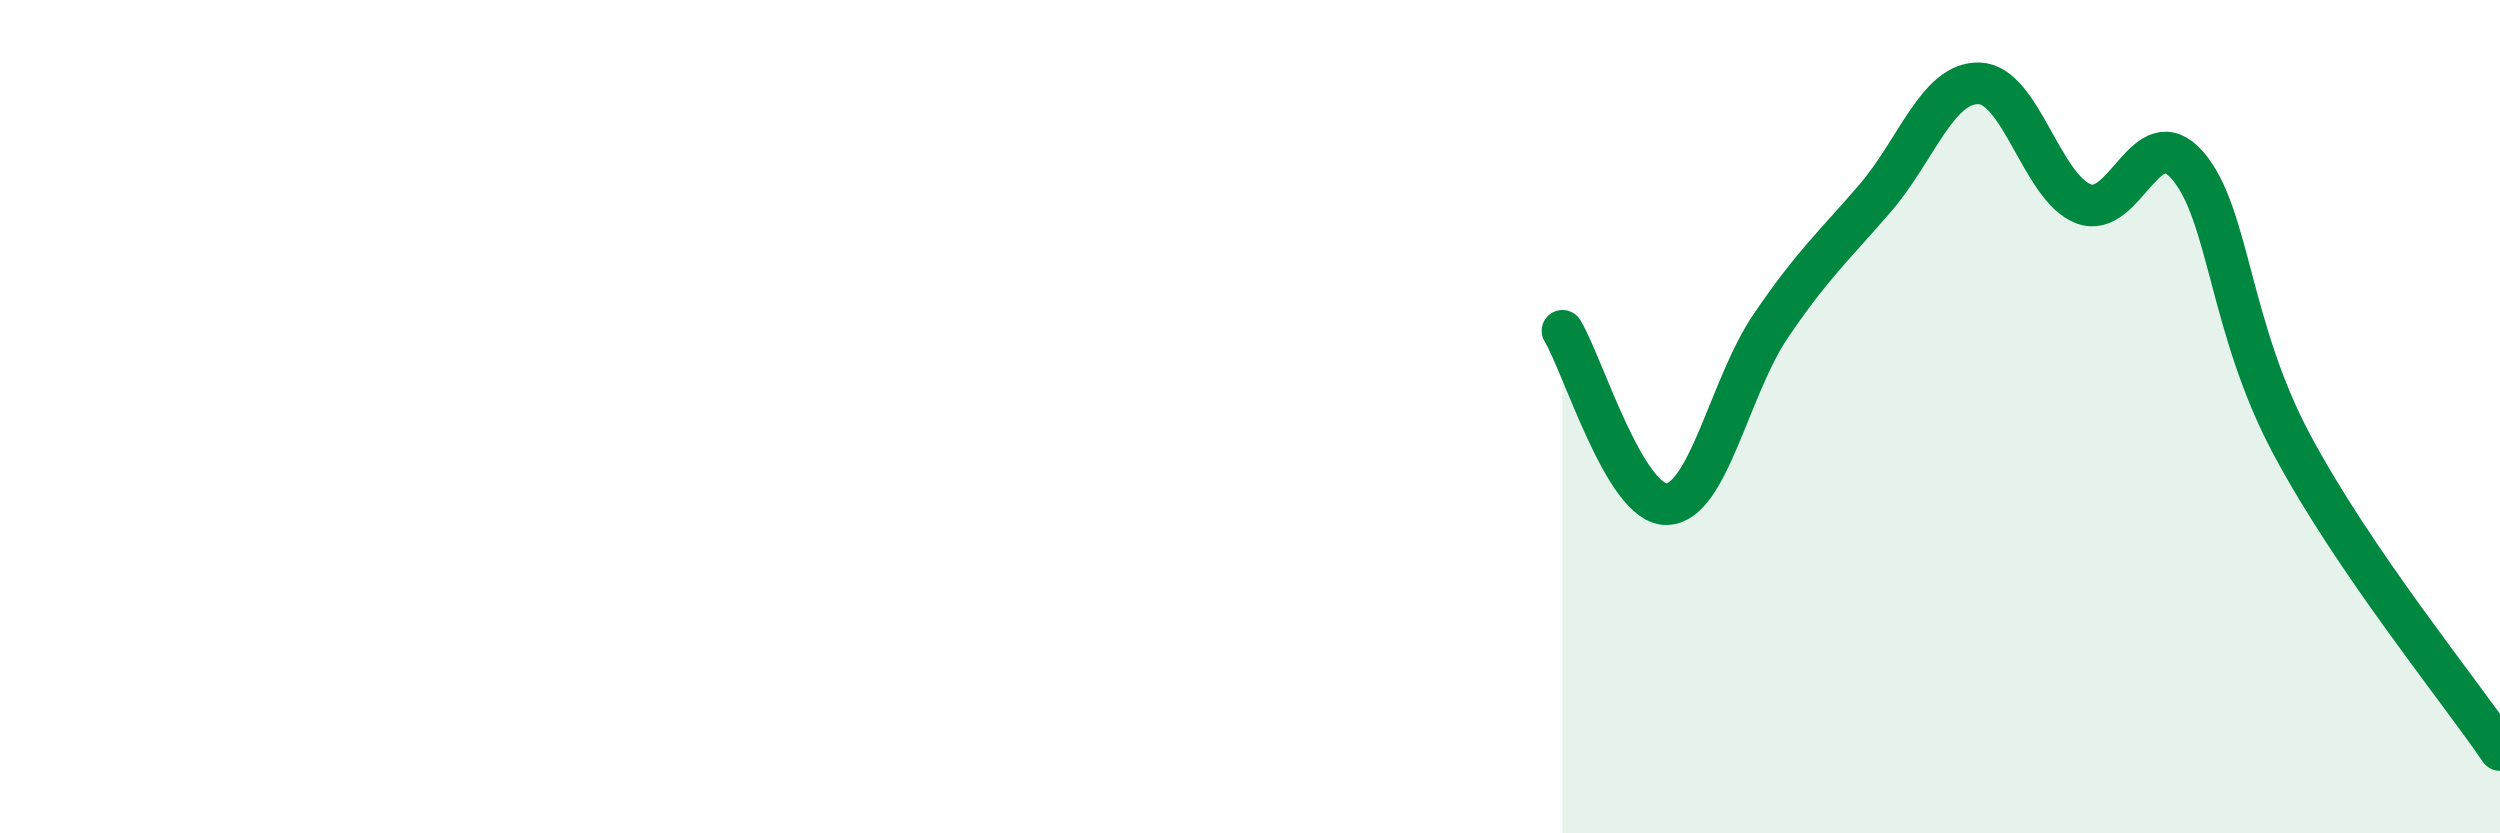
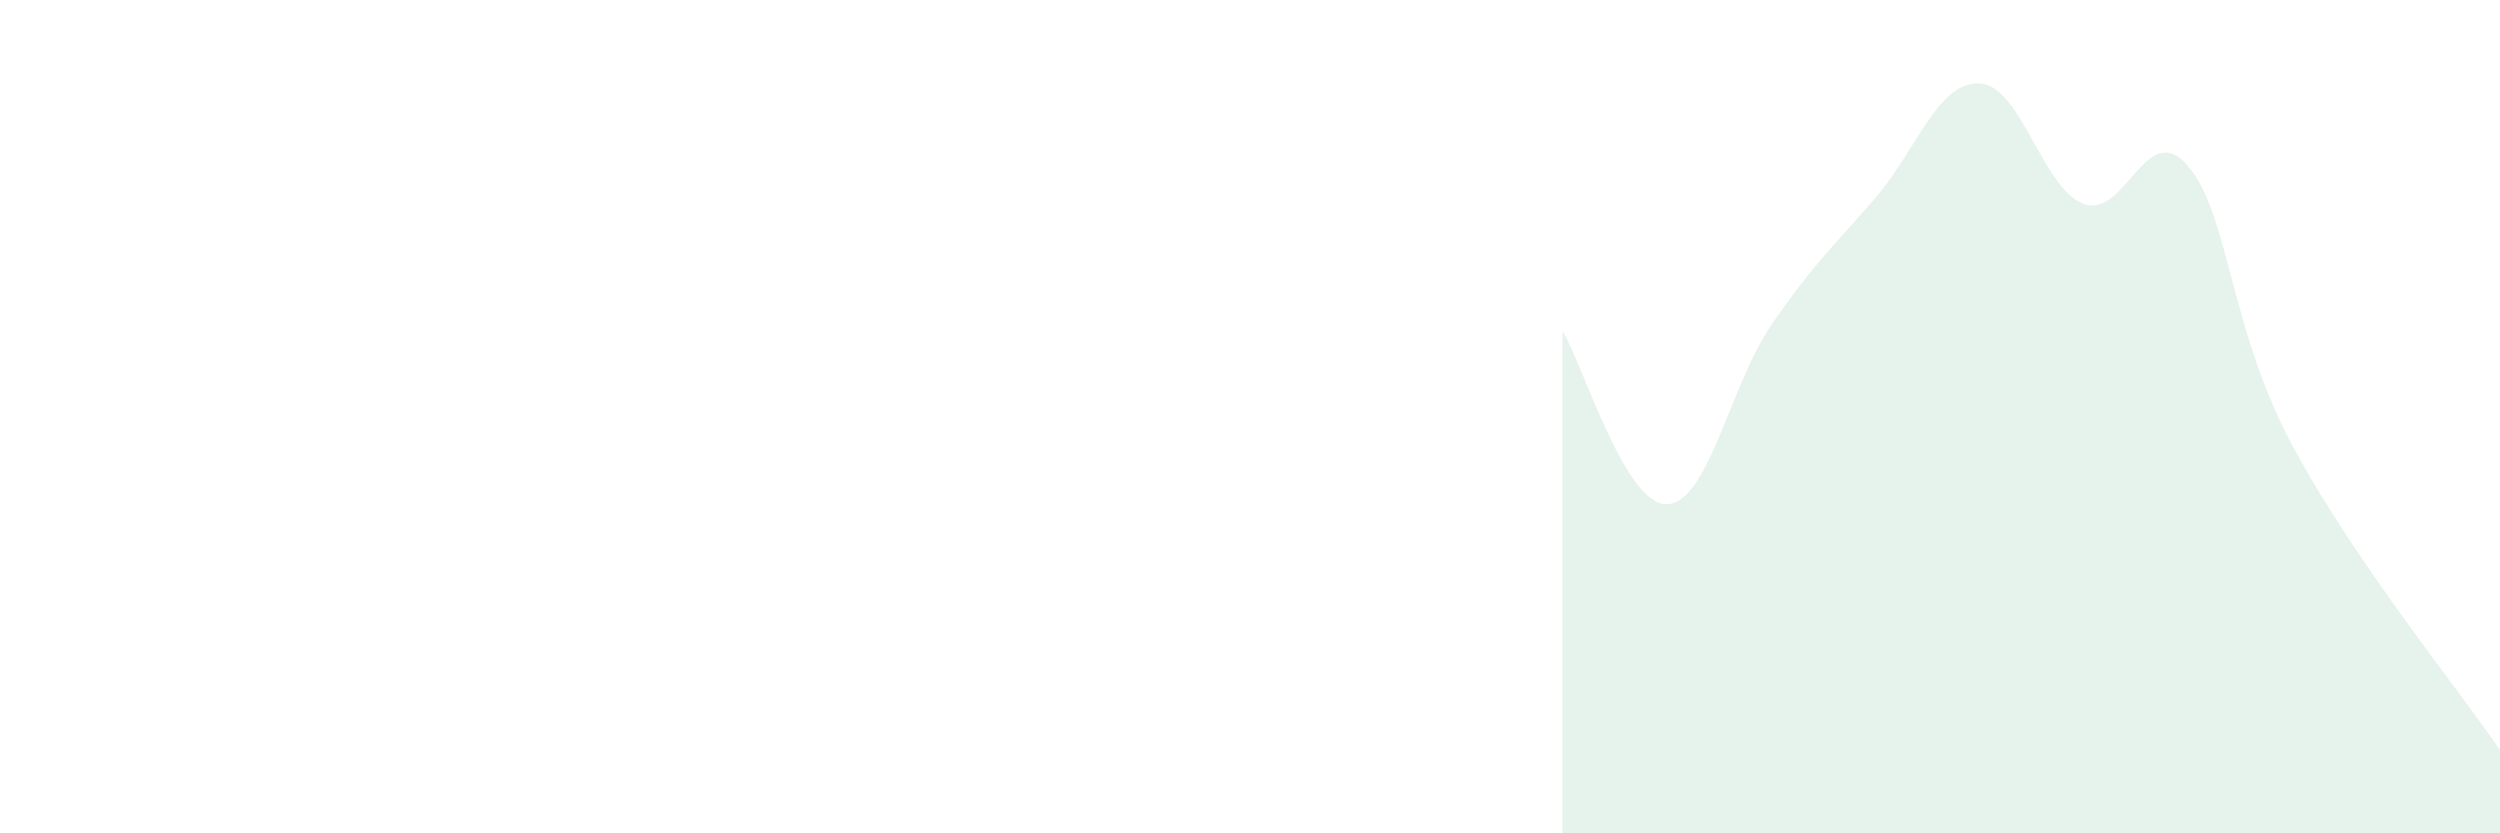
<svg xmlns="http://www.w3.org/2000/svg" width="60" height="20" viewBox="0 0 60 20">
  <path d="M 37.5,7.94 C 38,8.77 39,12.12 40,12.1 C 41,12.08 41.5,9.29 42.5,7.82 C 43.5,6.35 44,5.92 45,4.76 C 46,3.6 46.5,1.97 47.5,2 C 48.5,2.03 49,4.5 50,4.89 C 51,5.28 51.5,2.82 52.5,3.97 C 53.5,5.12 53.5,7.85 55,10.66 C 56.5,13.47 59,16.53 60,18L60 20L37.5 20Z" fill="#008740" opacity="0.1" stroke-linecap="round" stroke-linejoin="round" />
-   <path d="M 37.5,7.94 C 38,8.77 39,12.12 40,12.1 C 41,12.08 41.5,9.29 42.5,7.82 C 43.5,6.35 44,5.92 45,4.76 C 46,3.6 46.5,1.97 47.5,2 C 48.5,2.03 49,4.5 50,4.89 C 51,5.28 51.5,2.82 52.5,3.97 C 53.5,5.12 53.5,7.85 55,10.66 C 56.5,13.47 59,16.53 60,18" stroke="#008740" stroke-width="1" fill="none" stroke-linecap="round" stroke-linejoin="round" />
</svg>